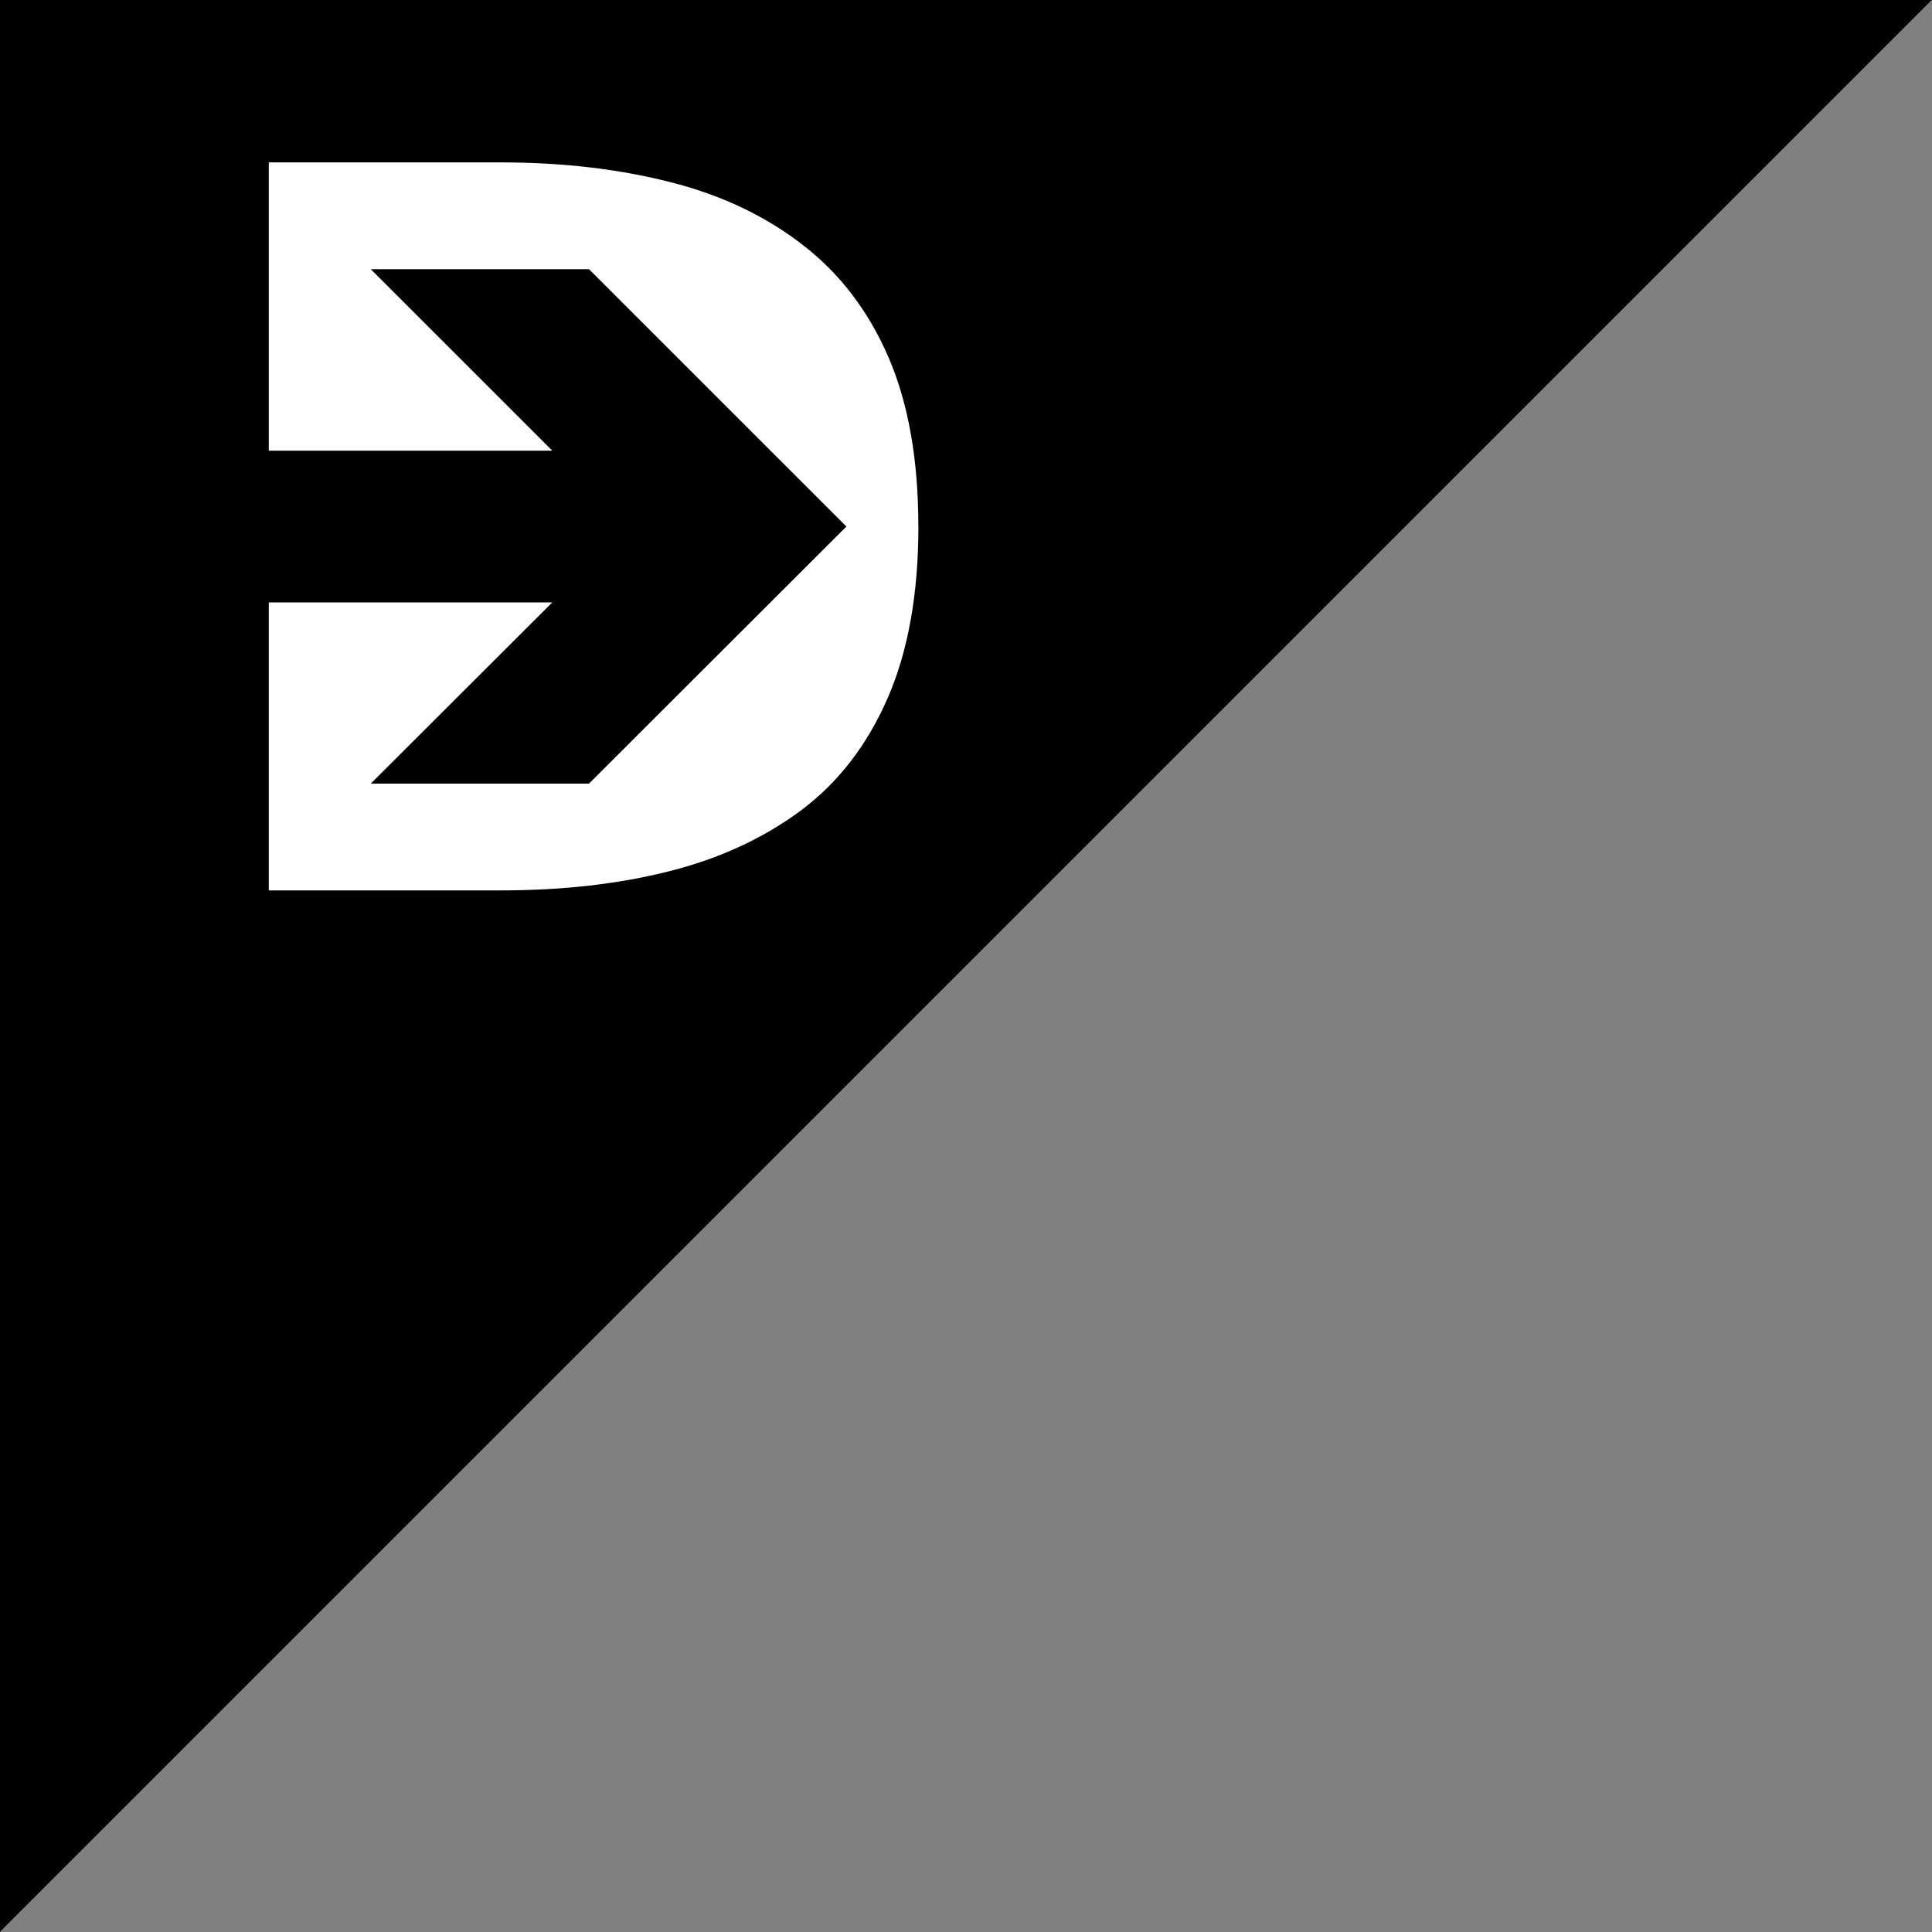
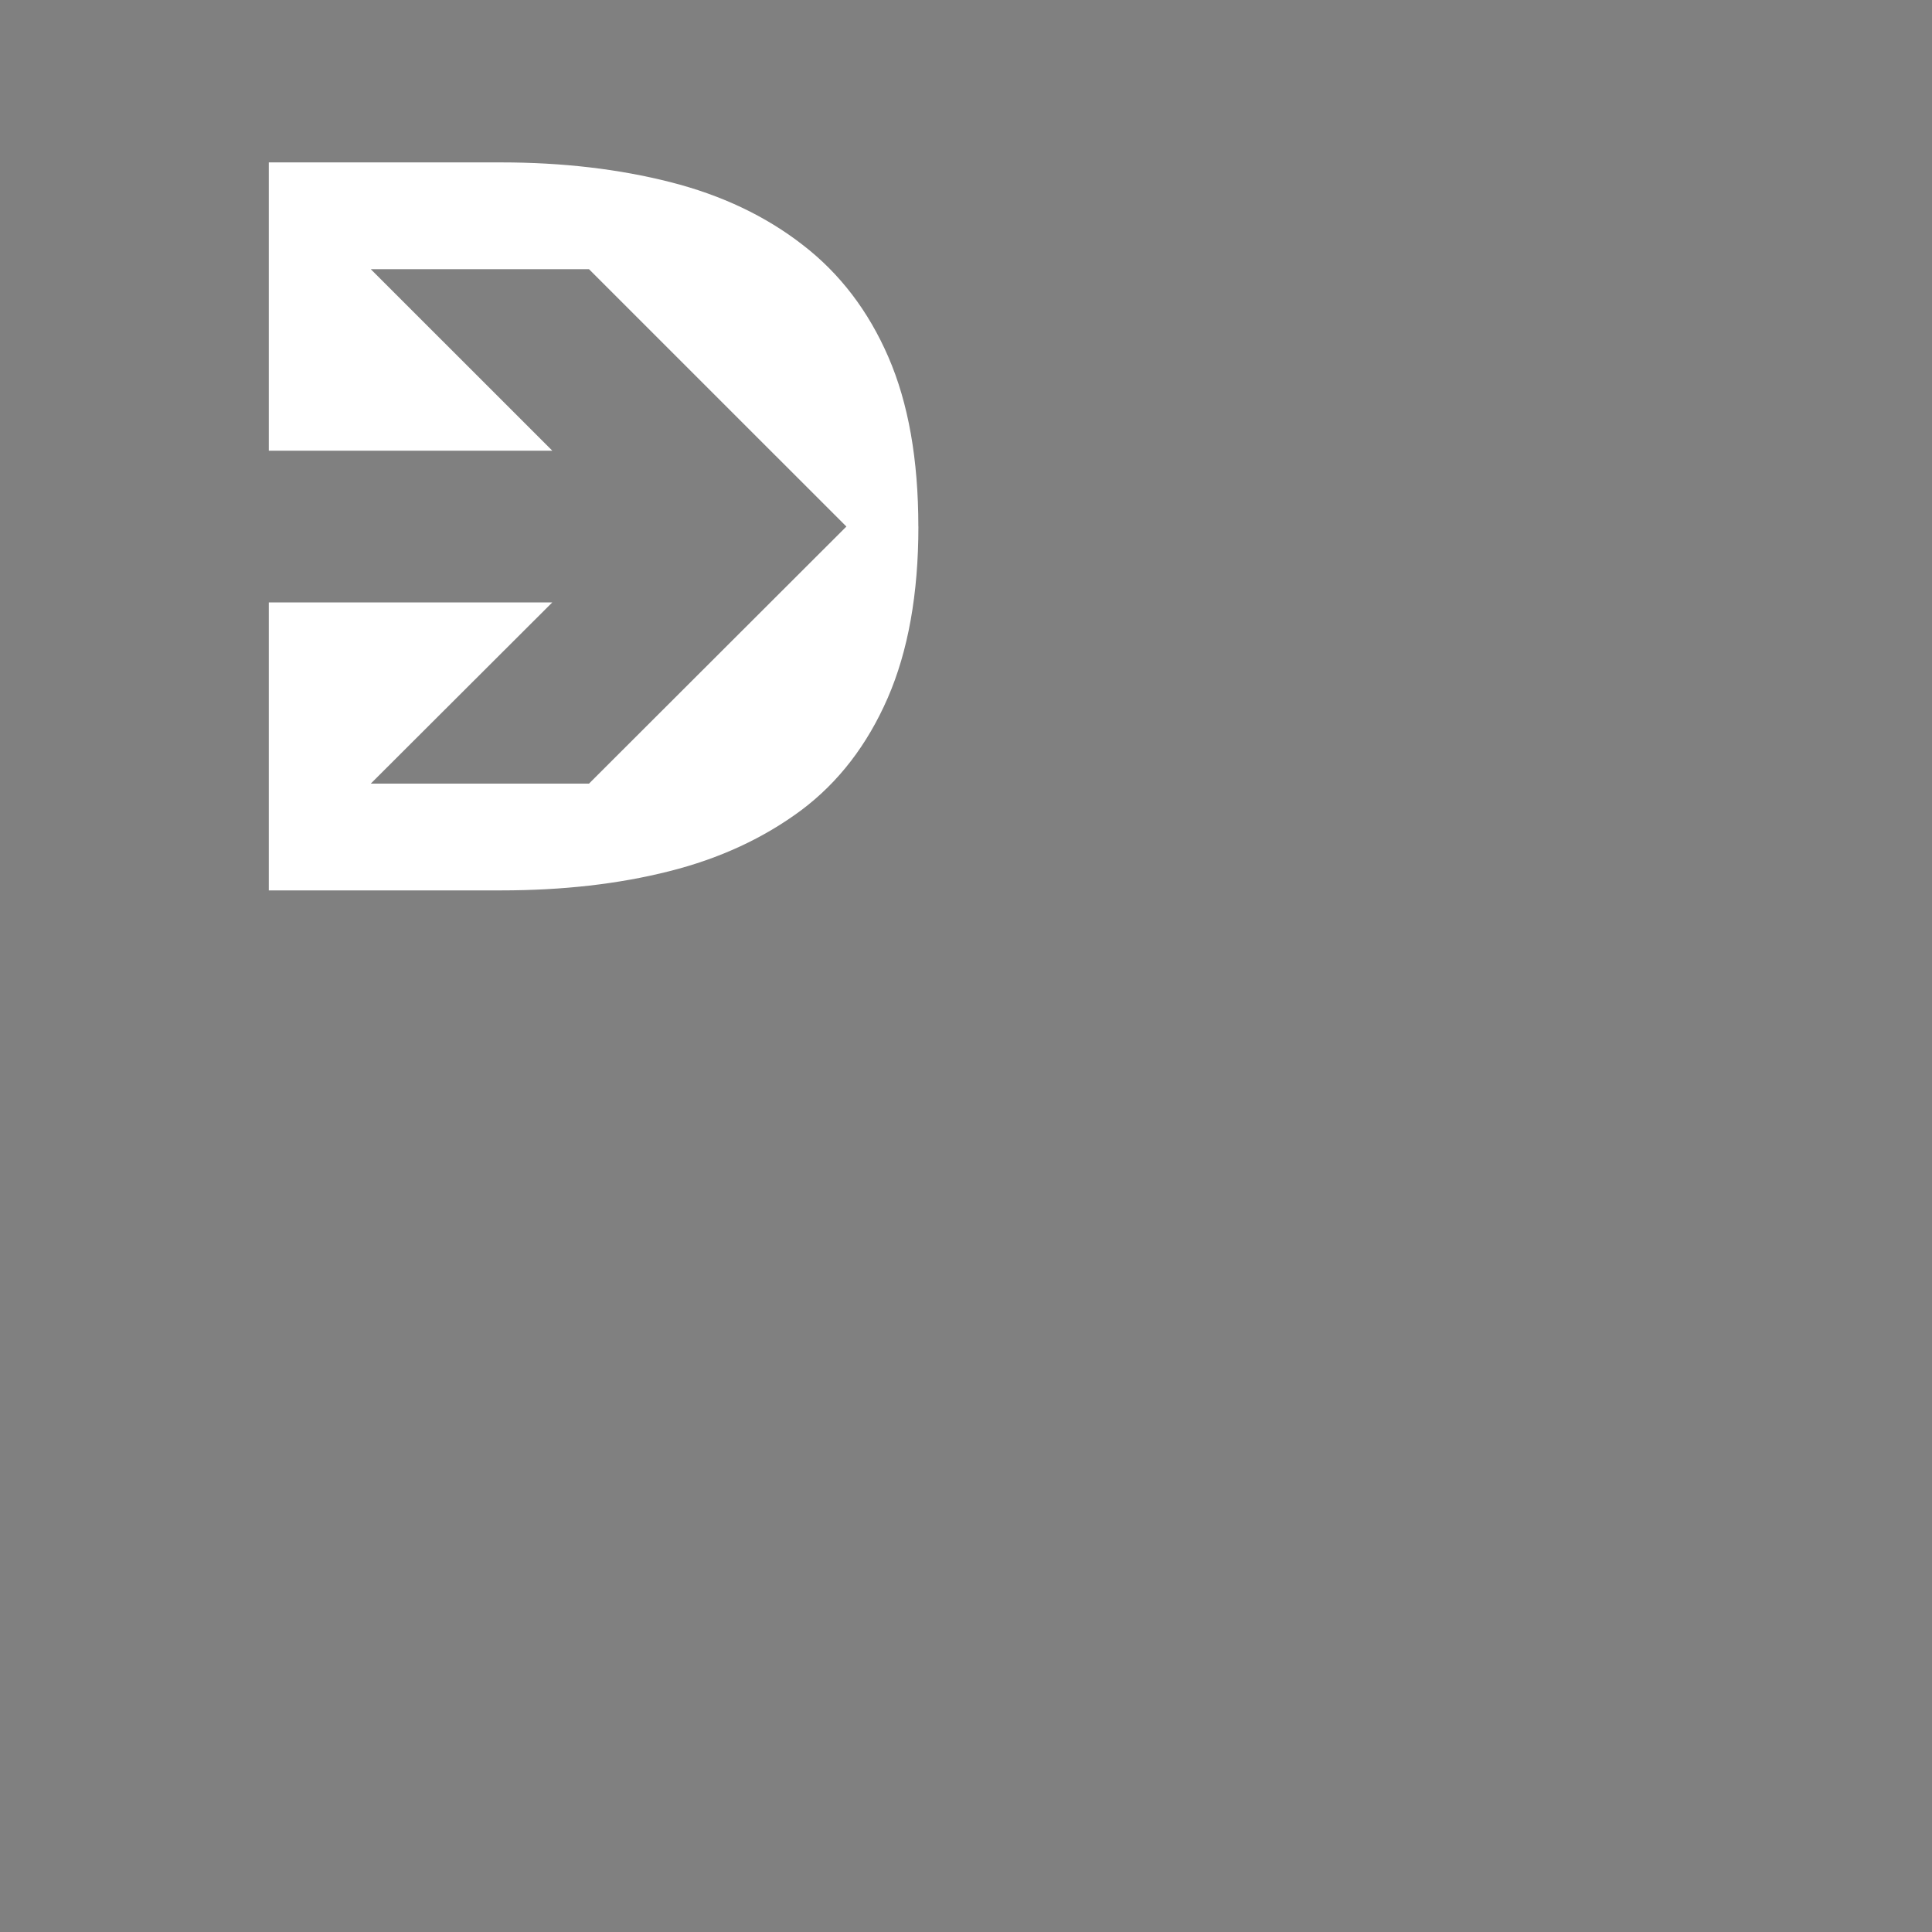
<svg xmlns="http://www.w3.org/2000/svg" width="345" height="345" viewBox="0 0 345 345" fill="none">
  <rect x="0" y="0" width="345" height="345" fill="#808080" stroke="none" />
  <g clip-path="url(#clip0_14288_84)">
-     <rect x="137.638" y="-282" width="346" height="562.345" transform="rotate(45 137.638 -282)" fill="black" />
    <path d="M164 94.005C164 106.041 162.161 116.279 158.526 124.628C154.89 132.977 149.744 139.694 143.078 144.684C136.361 149.665 128.555 153.301 119.496 155.58C110.499 157.86 100.474 159 89.464 159H48V107.571H98.625L66.21 139.93H105.178L151.141 94.026L105.178 48.07H66.21L98.625 80.48H48V29H89.464C100.464 29 110.55 30.191 119.712 32.522C128.873 34.853 136.731 38.592 143.345 43.736C149.96 48.83 155.054 55.495 158.628 63.731C162.203 71.967 163.99 82.052 163.99 94.026L164 94.005Z" fill="white" />
  </g>
  <defs>
    <clipPath id="clip0_14288_84">
      <rect width="345" height="345" fill="white" />
    </clipPath>
  </defs>
</svg>